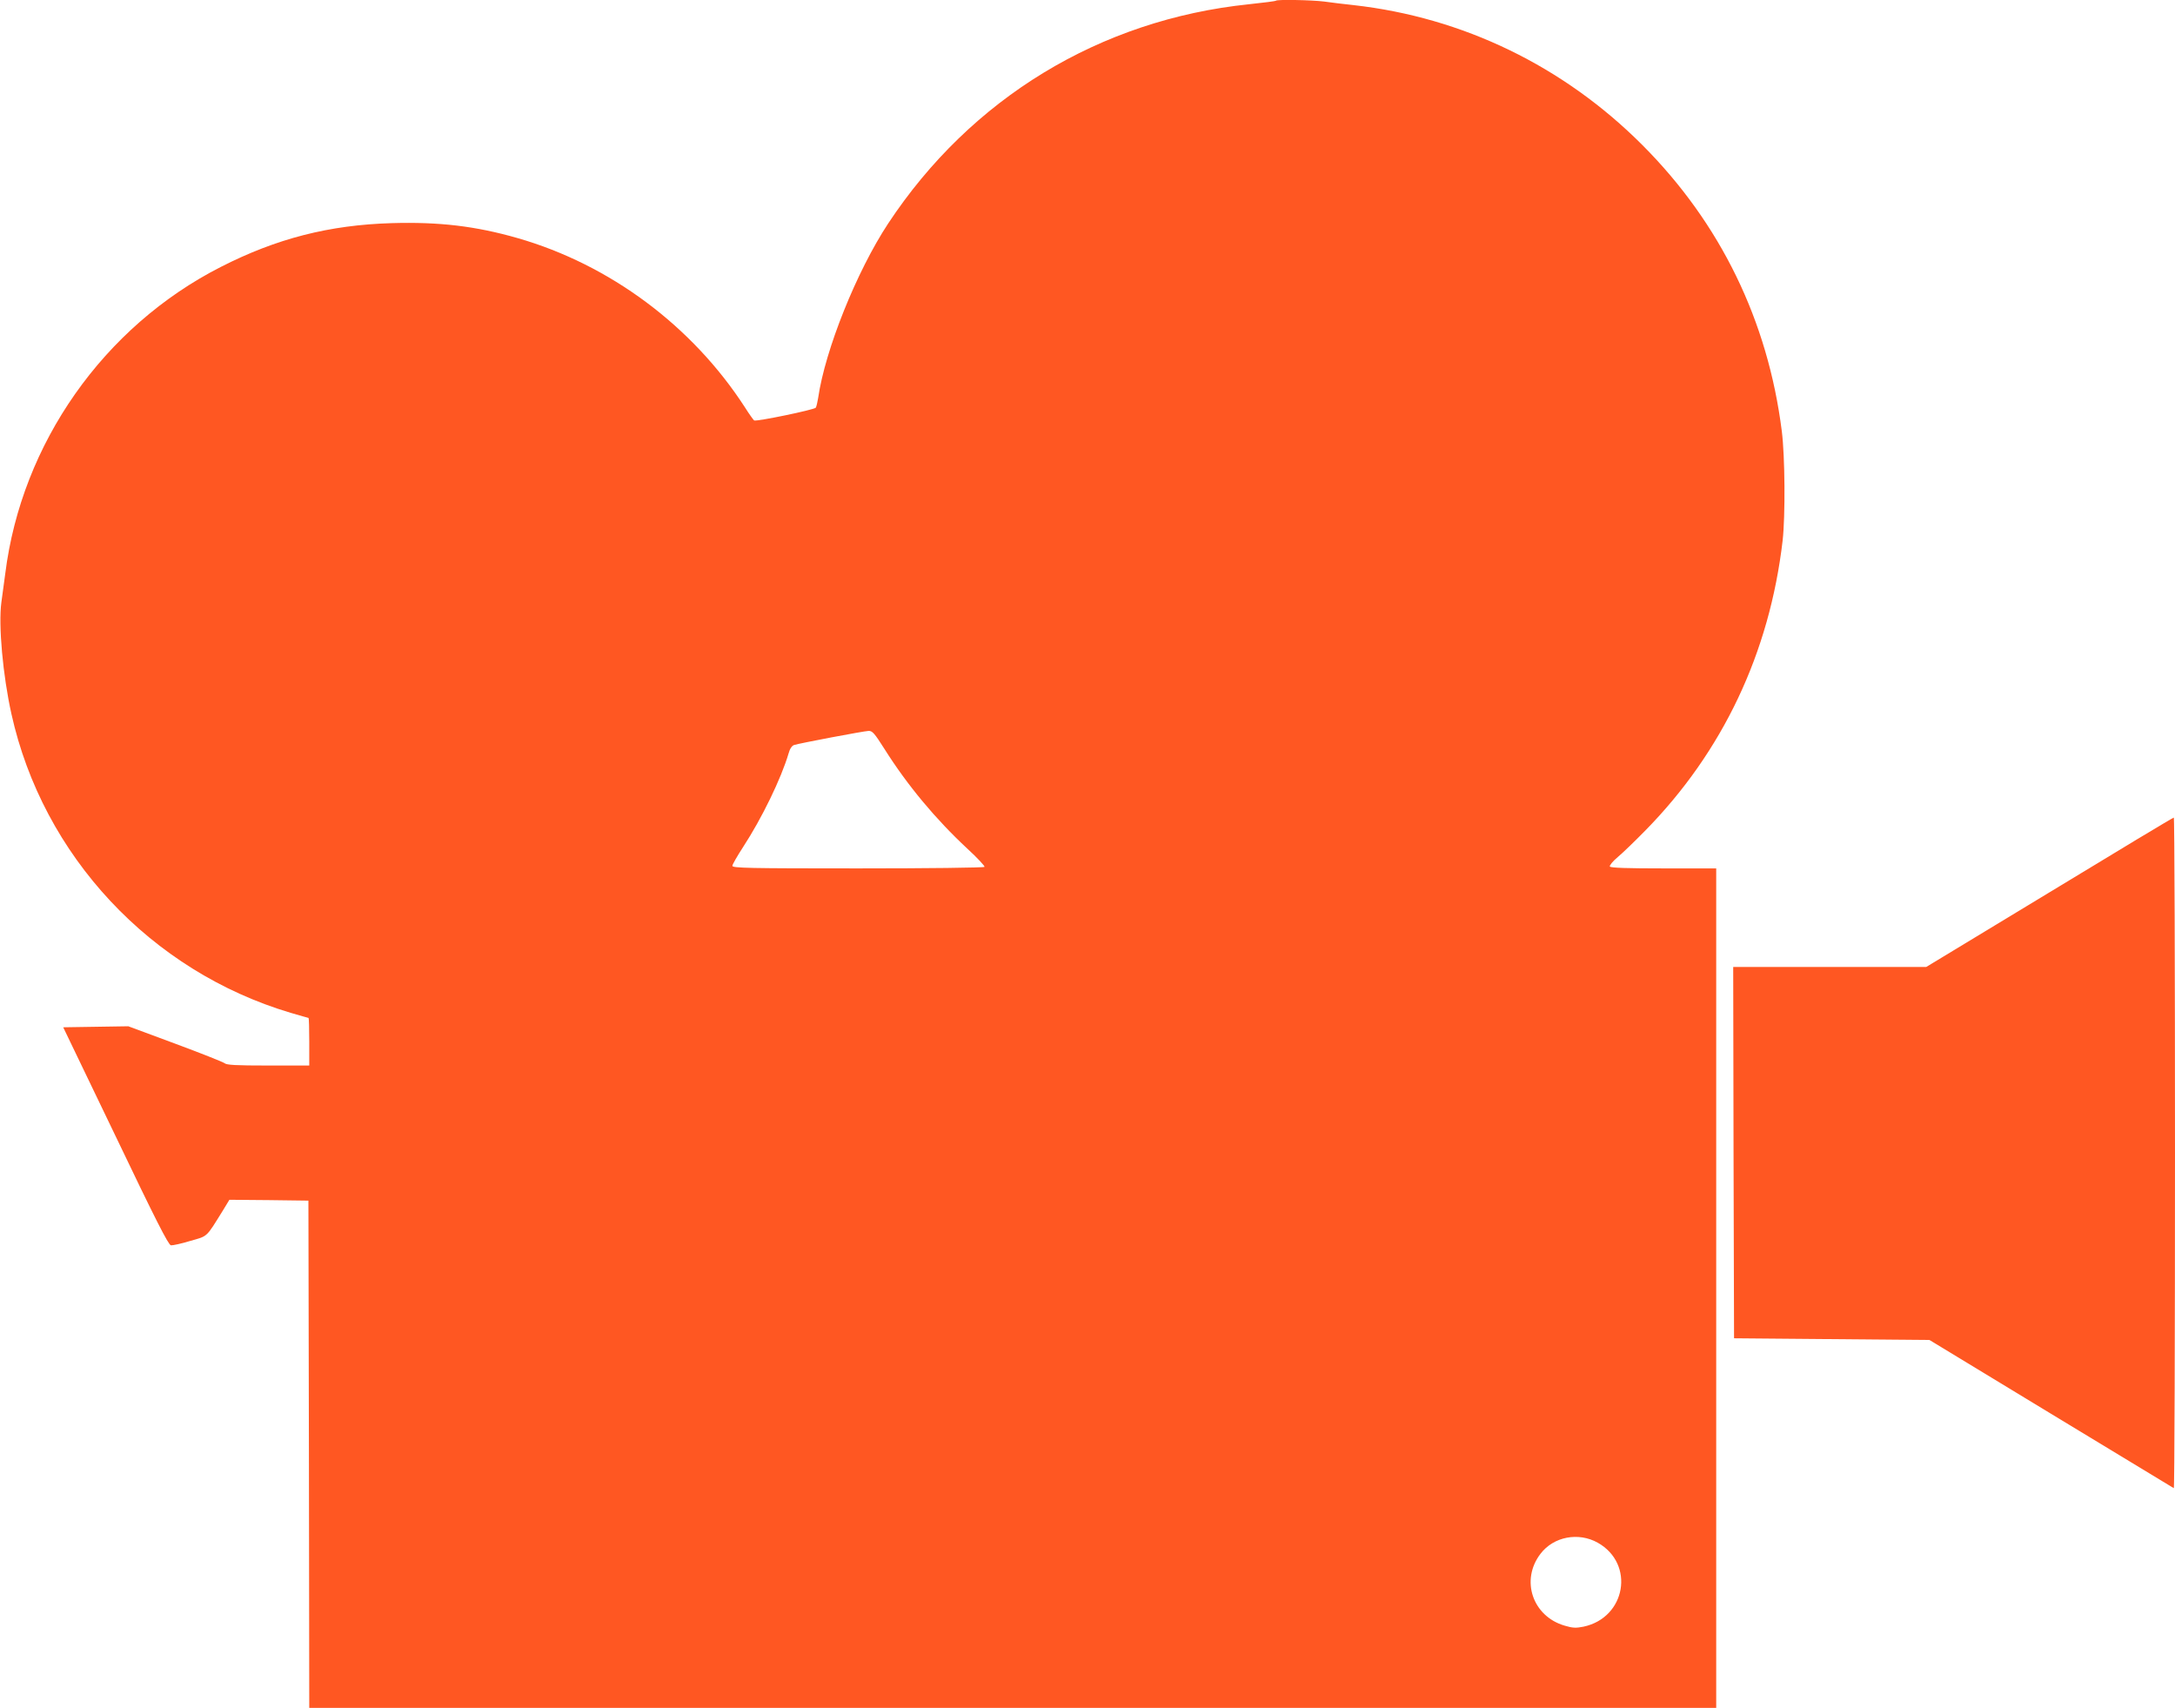
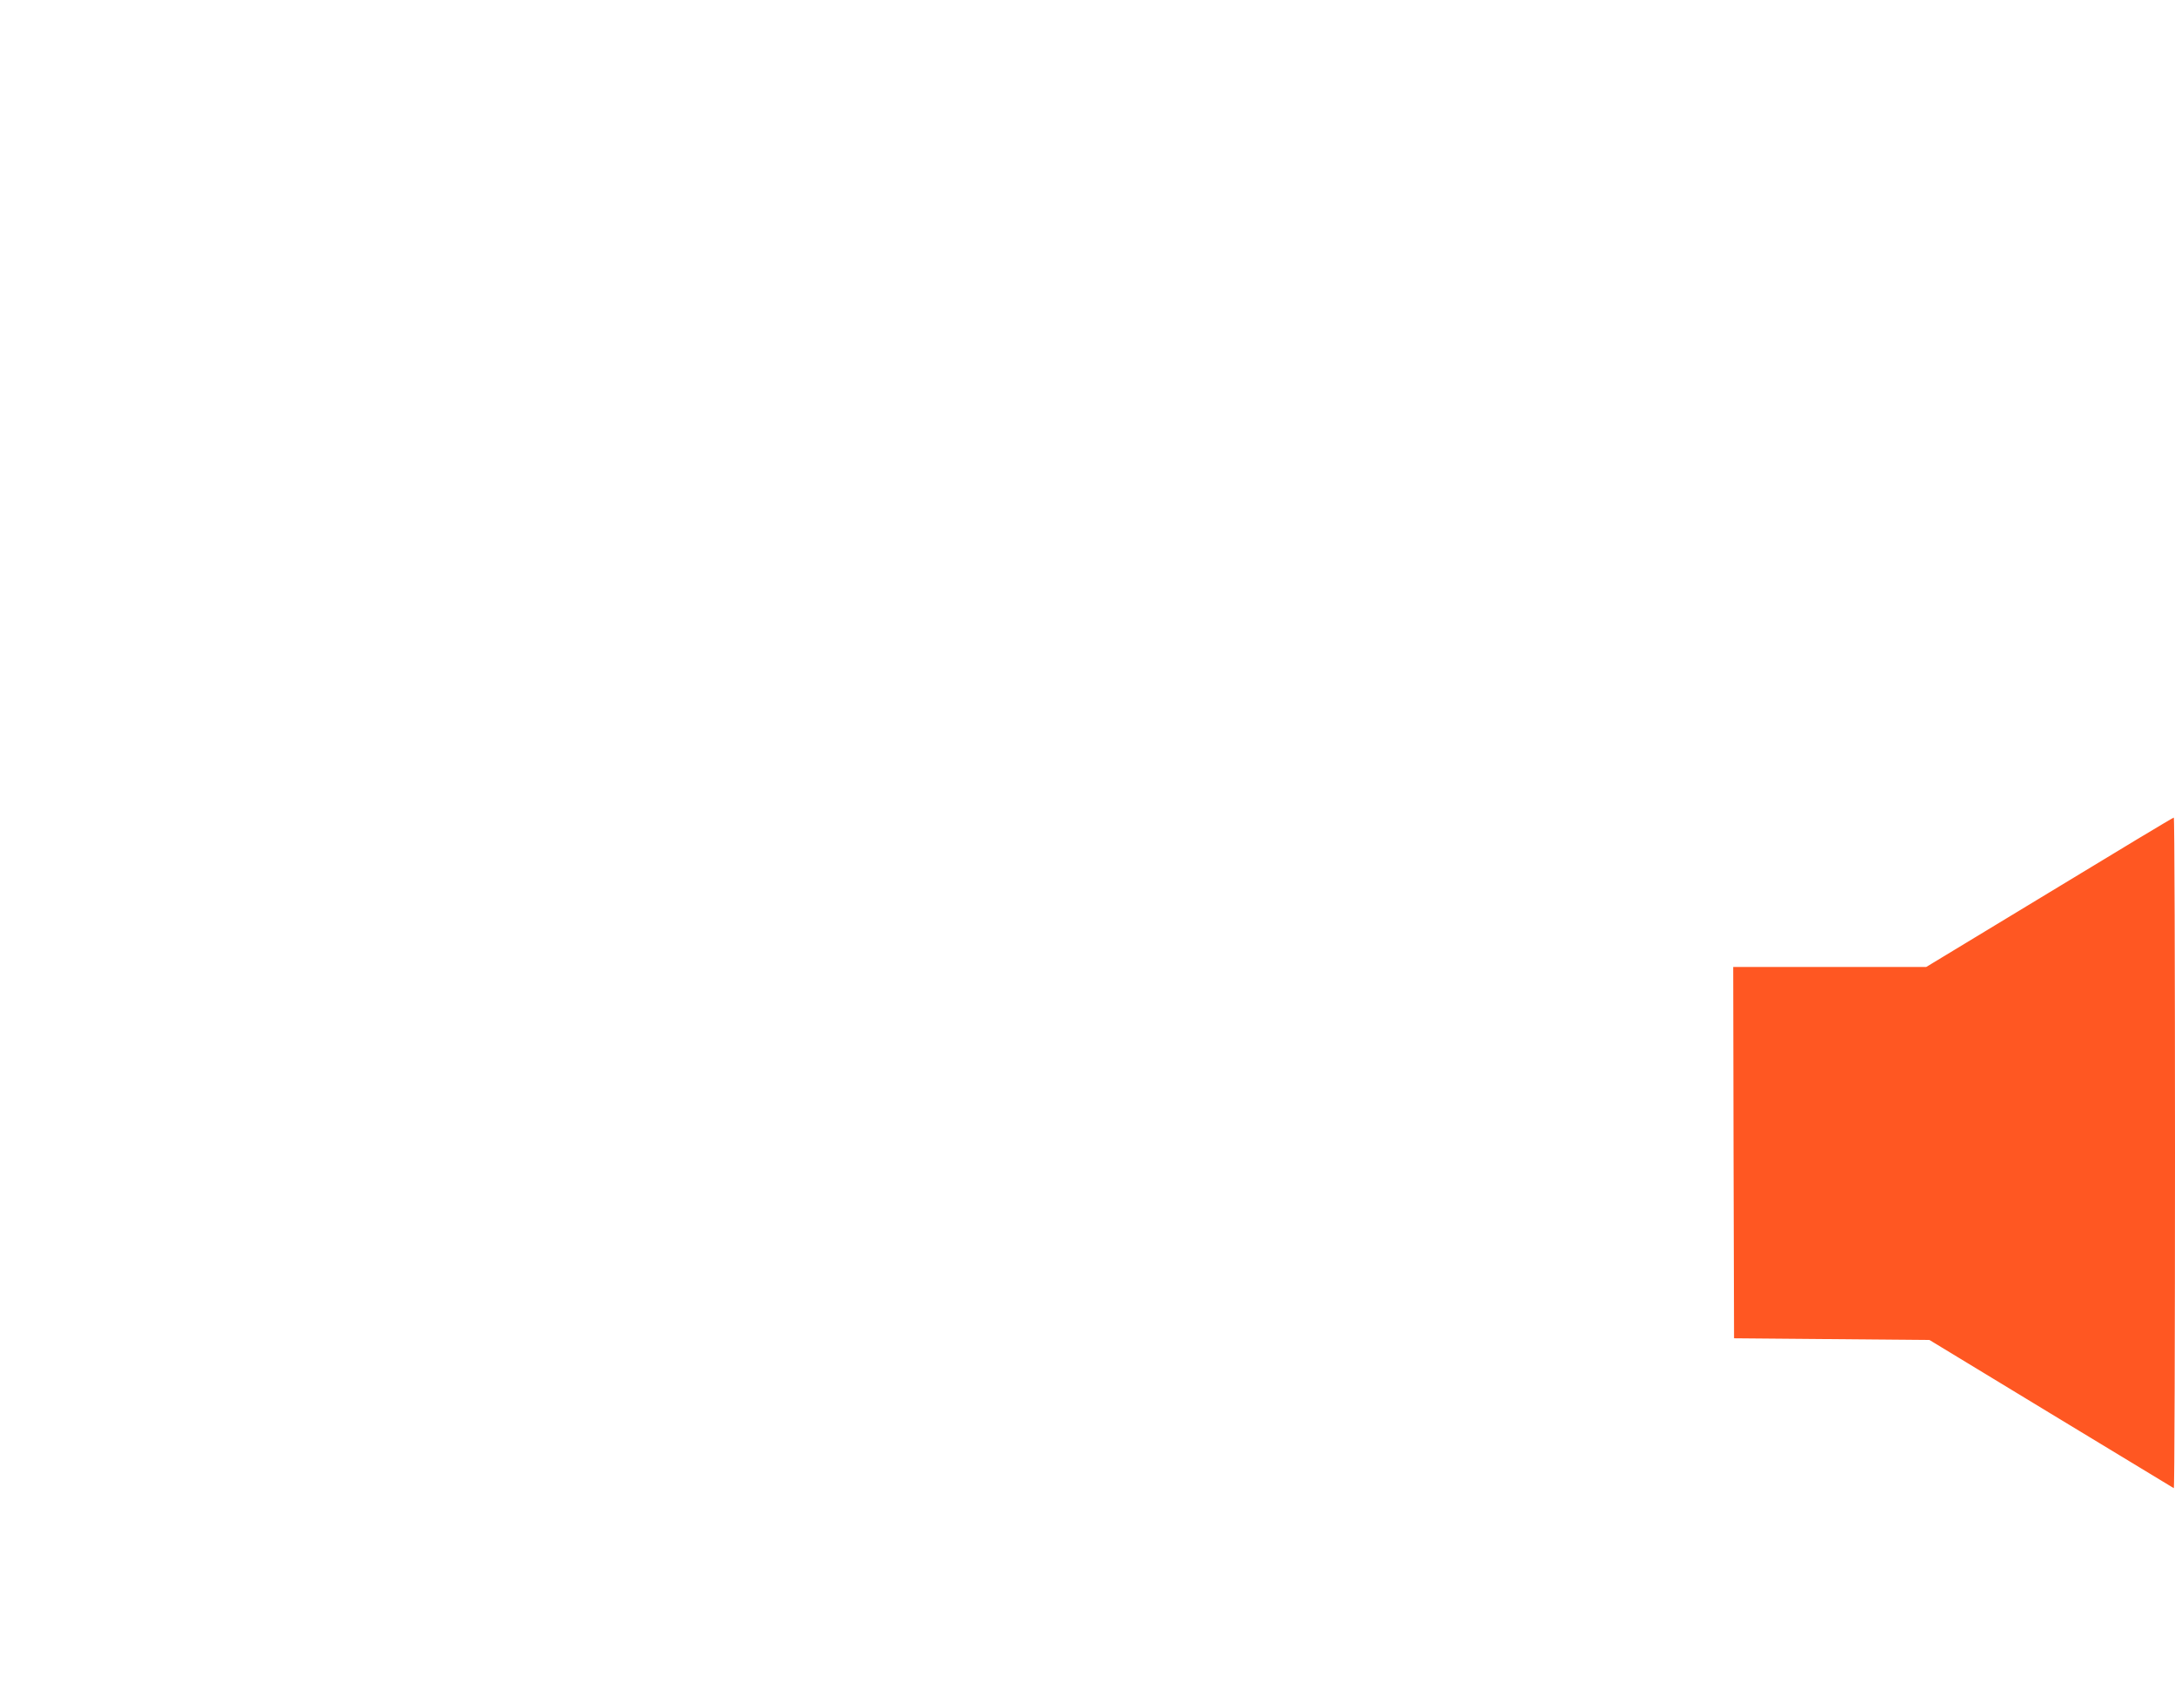
<svg xmlns="http://www.w3.org/2000/svg" version="1.0" width="1280pt" height="1005pt" viewBox="0 0 1280 1005" preserveAspectRatio="xMidYMid meet">
  <g transform="translate(0,1005) scale(0.1,-0.1)" fill="#ff5722" stroke="none">
-     <path d="M7509 10046 c-2 -3 -74 -12 -159 -21 -877 -91 -1636 -553 -2123 -1290 -186 -282 -371 -744 -412 -1026 -4 -25 -10 -51 -14 -58 -8 -12 -350 -83 -363 -75 -4 3 -29 37 -54 77 -310 479 -795 840 -1338 996 -248 71 -461 96 -741 88 -367 -11 -677 -90 -1006 -258 -689 -351 -1172 -1038 -1268 -1804 -7 -49 -17 -126 -23 -170 -18 -134 9 -430 59 -655 185 -836 820 -1515 1644 -1760 56 -16 103 -30 105 -30 2 0 4 -63 4 -140 l0 -140 -242 0 c-191 0 -245 3 -257 14 -9 7 -140 59 -291 115 l-275 102 -191 -3 -192 -3 308 -640 c235 -491 311 -641 326 -643 10 -1 62 10 114 26 105 30 91 17 193 181 l37 61 233 -2 232 -3 3 -1492 2 -1493 4140 0 4140 0 0 2470 0 2470 -309 0 c-214 0 -312 3 -317 11 -3 6 17 31 47 56 30 25 102 95 161 155 456 464 732 1046 809 1708 16 144 14 493 -5 643 -82 650 -361 1223 -820 1683 -464 465 -1057 752 -1701 824 -55 6 -133 15 -173 21 -73 9 -275 13 -283 5z m-2304 -4403 c135 -214 301 -413 488 -587 59 -54 104 -103 101 -107 -3 -5 -338 -9 -745 -9 -642 0 -739 2 -739 15 0 8 29 58 64 112 109 167 223 401 267 550 7 27 20 45 32 49 34 11 411 82 438 83 23 1 35 -13 94 -106z m4198 -4671 c220 -124 166 -441 -84 -494 -45 -9 -64 -8 -111 6 -189 55 -261 268 -142 423 77 101 223 129 337 65z" />
-     <path d="M12061 4799 l-725 -439 -568 0 -568 0 2 -1092 3 -1093 575 -5 575 -5 715 -434 c393 -238 718 -435 723 -438 4 -2 7 885 7 1971 0 1087 -3 1976 -7 1975 -5 0 -334 -198 -732 -440z" />
+     <path d="M12061 4799 l-725 -439 -568 0 -568 0 2 -1092 3 -1093 575 -5 575 -5 715 -434 c393 -238 718 -435 723 -438 4 -2 7 885 7 1971 0 1087 -3 1976 -7 1975 -5 0 -334 -198 -732 -440" />
  </g>
</svg>